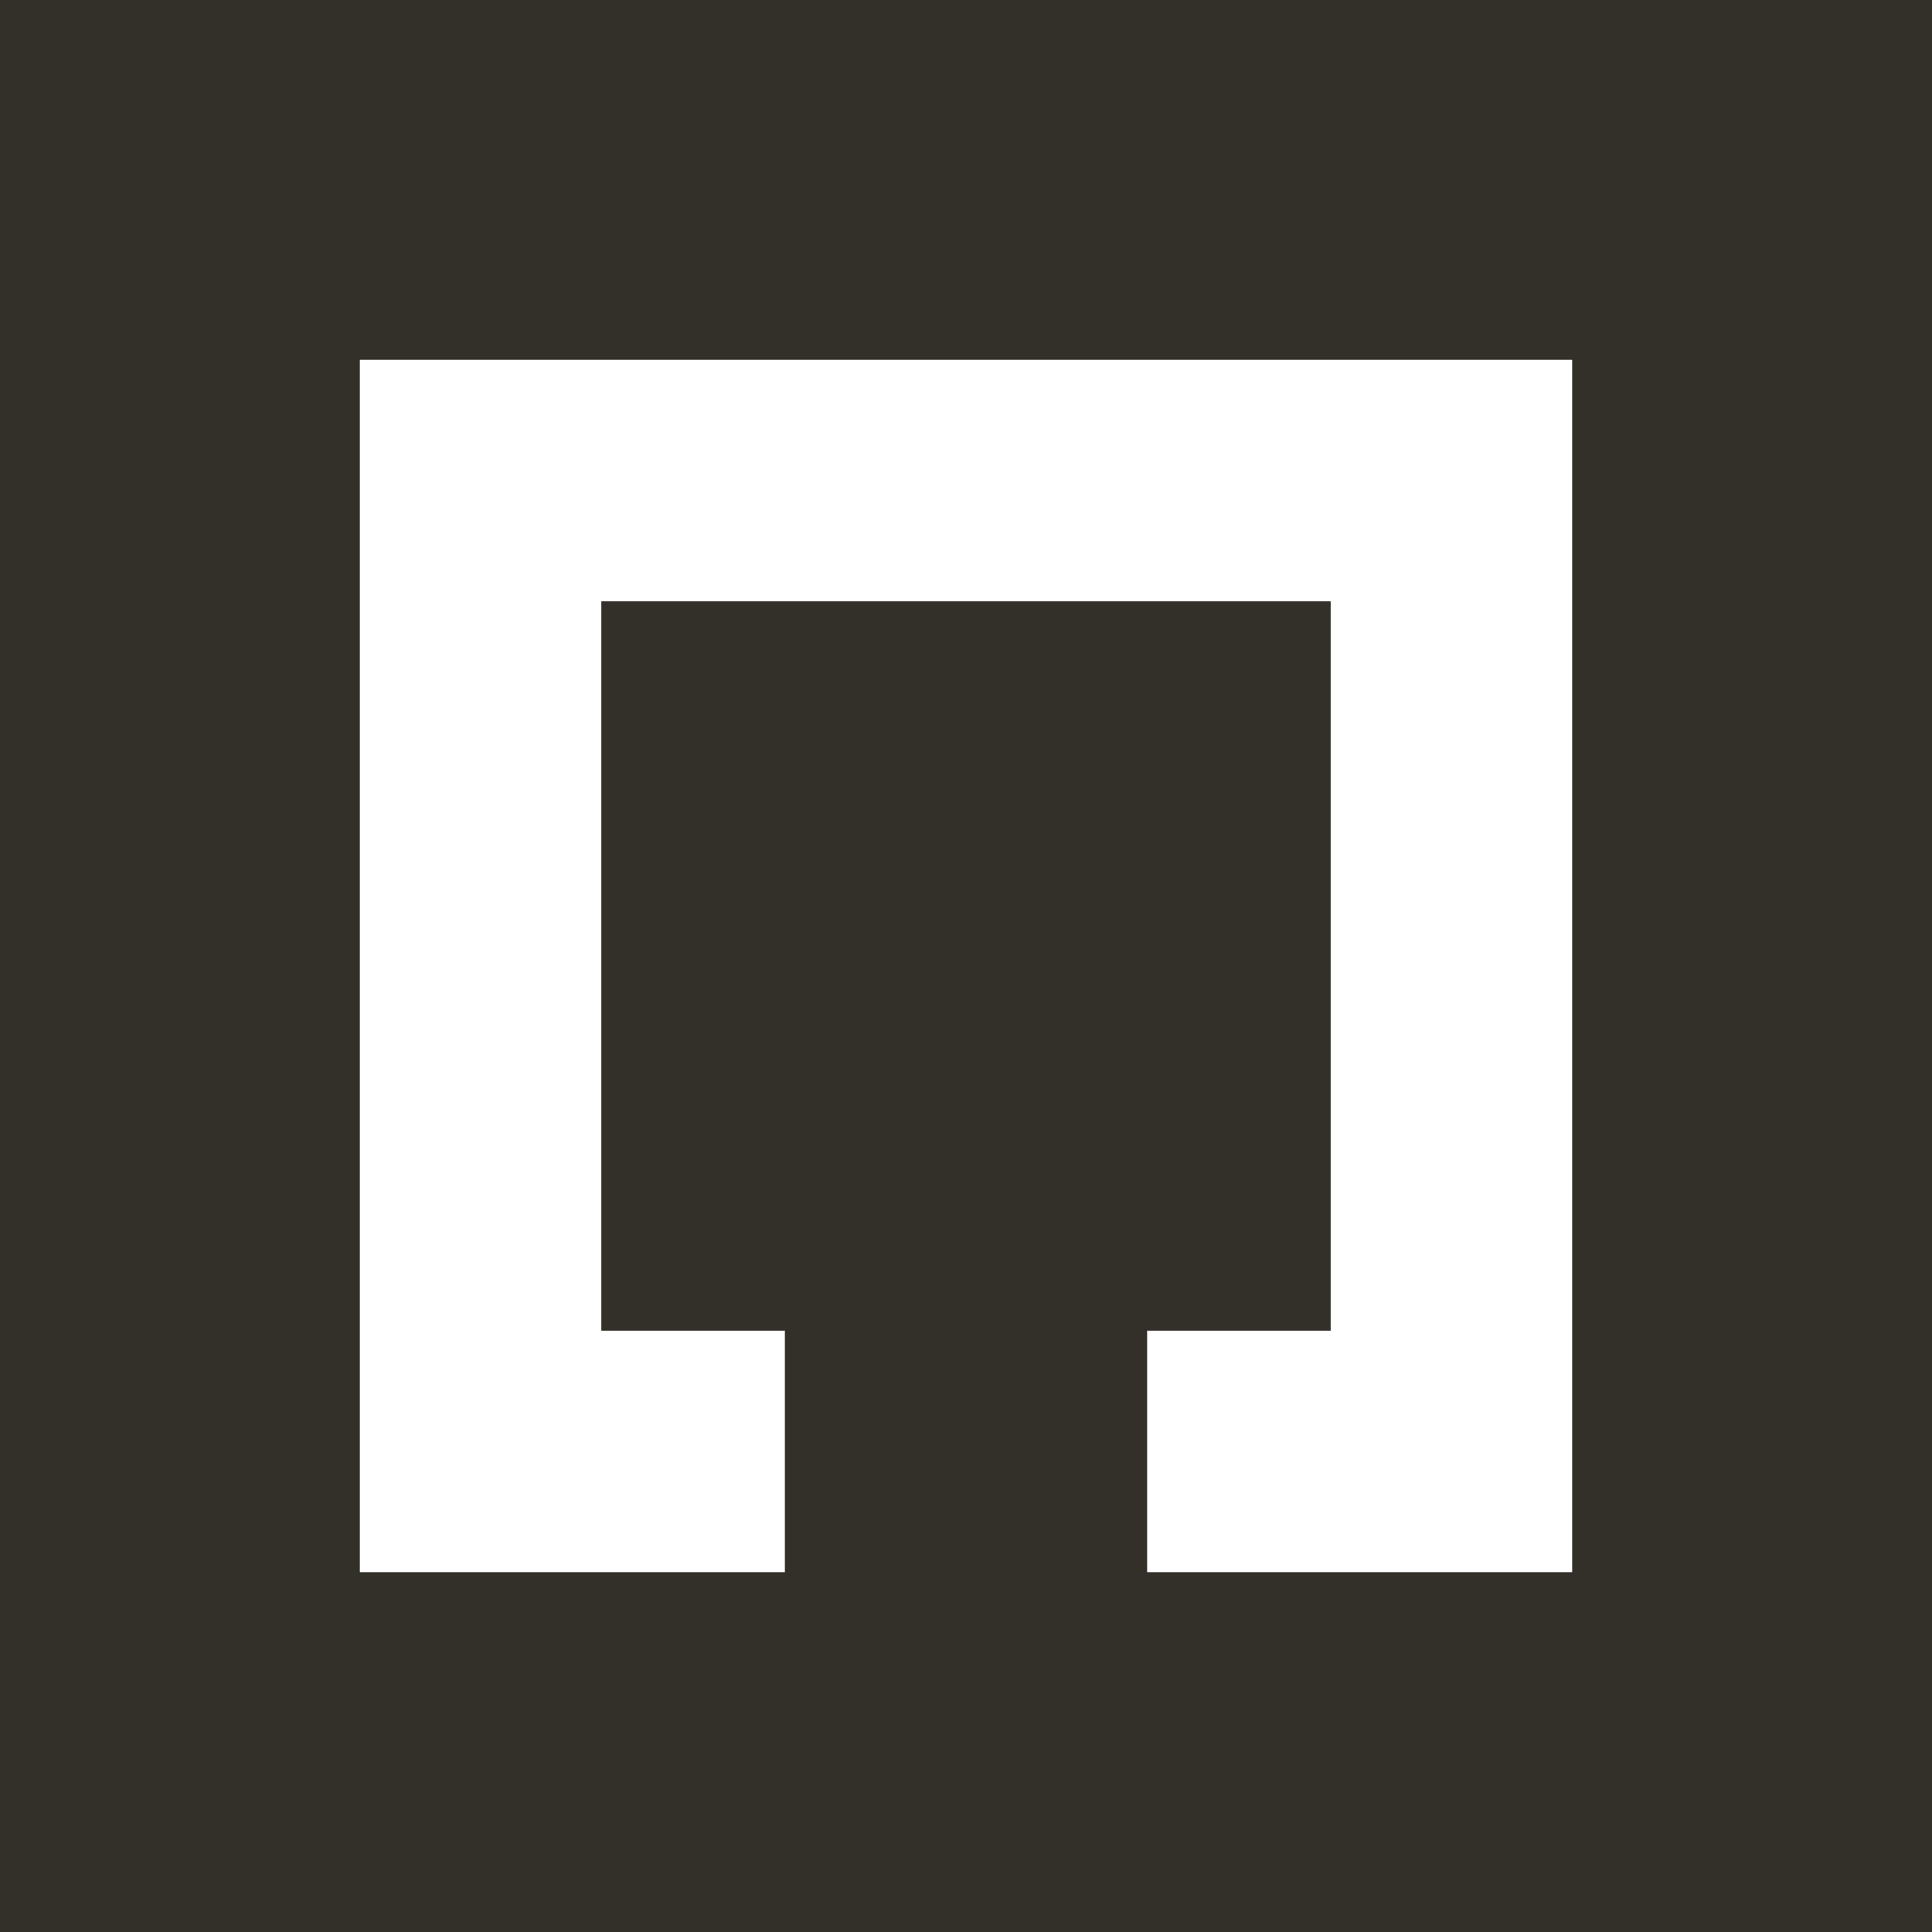
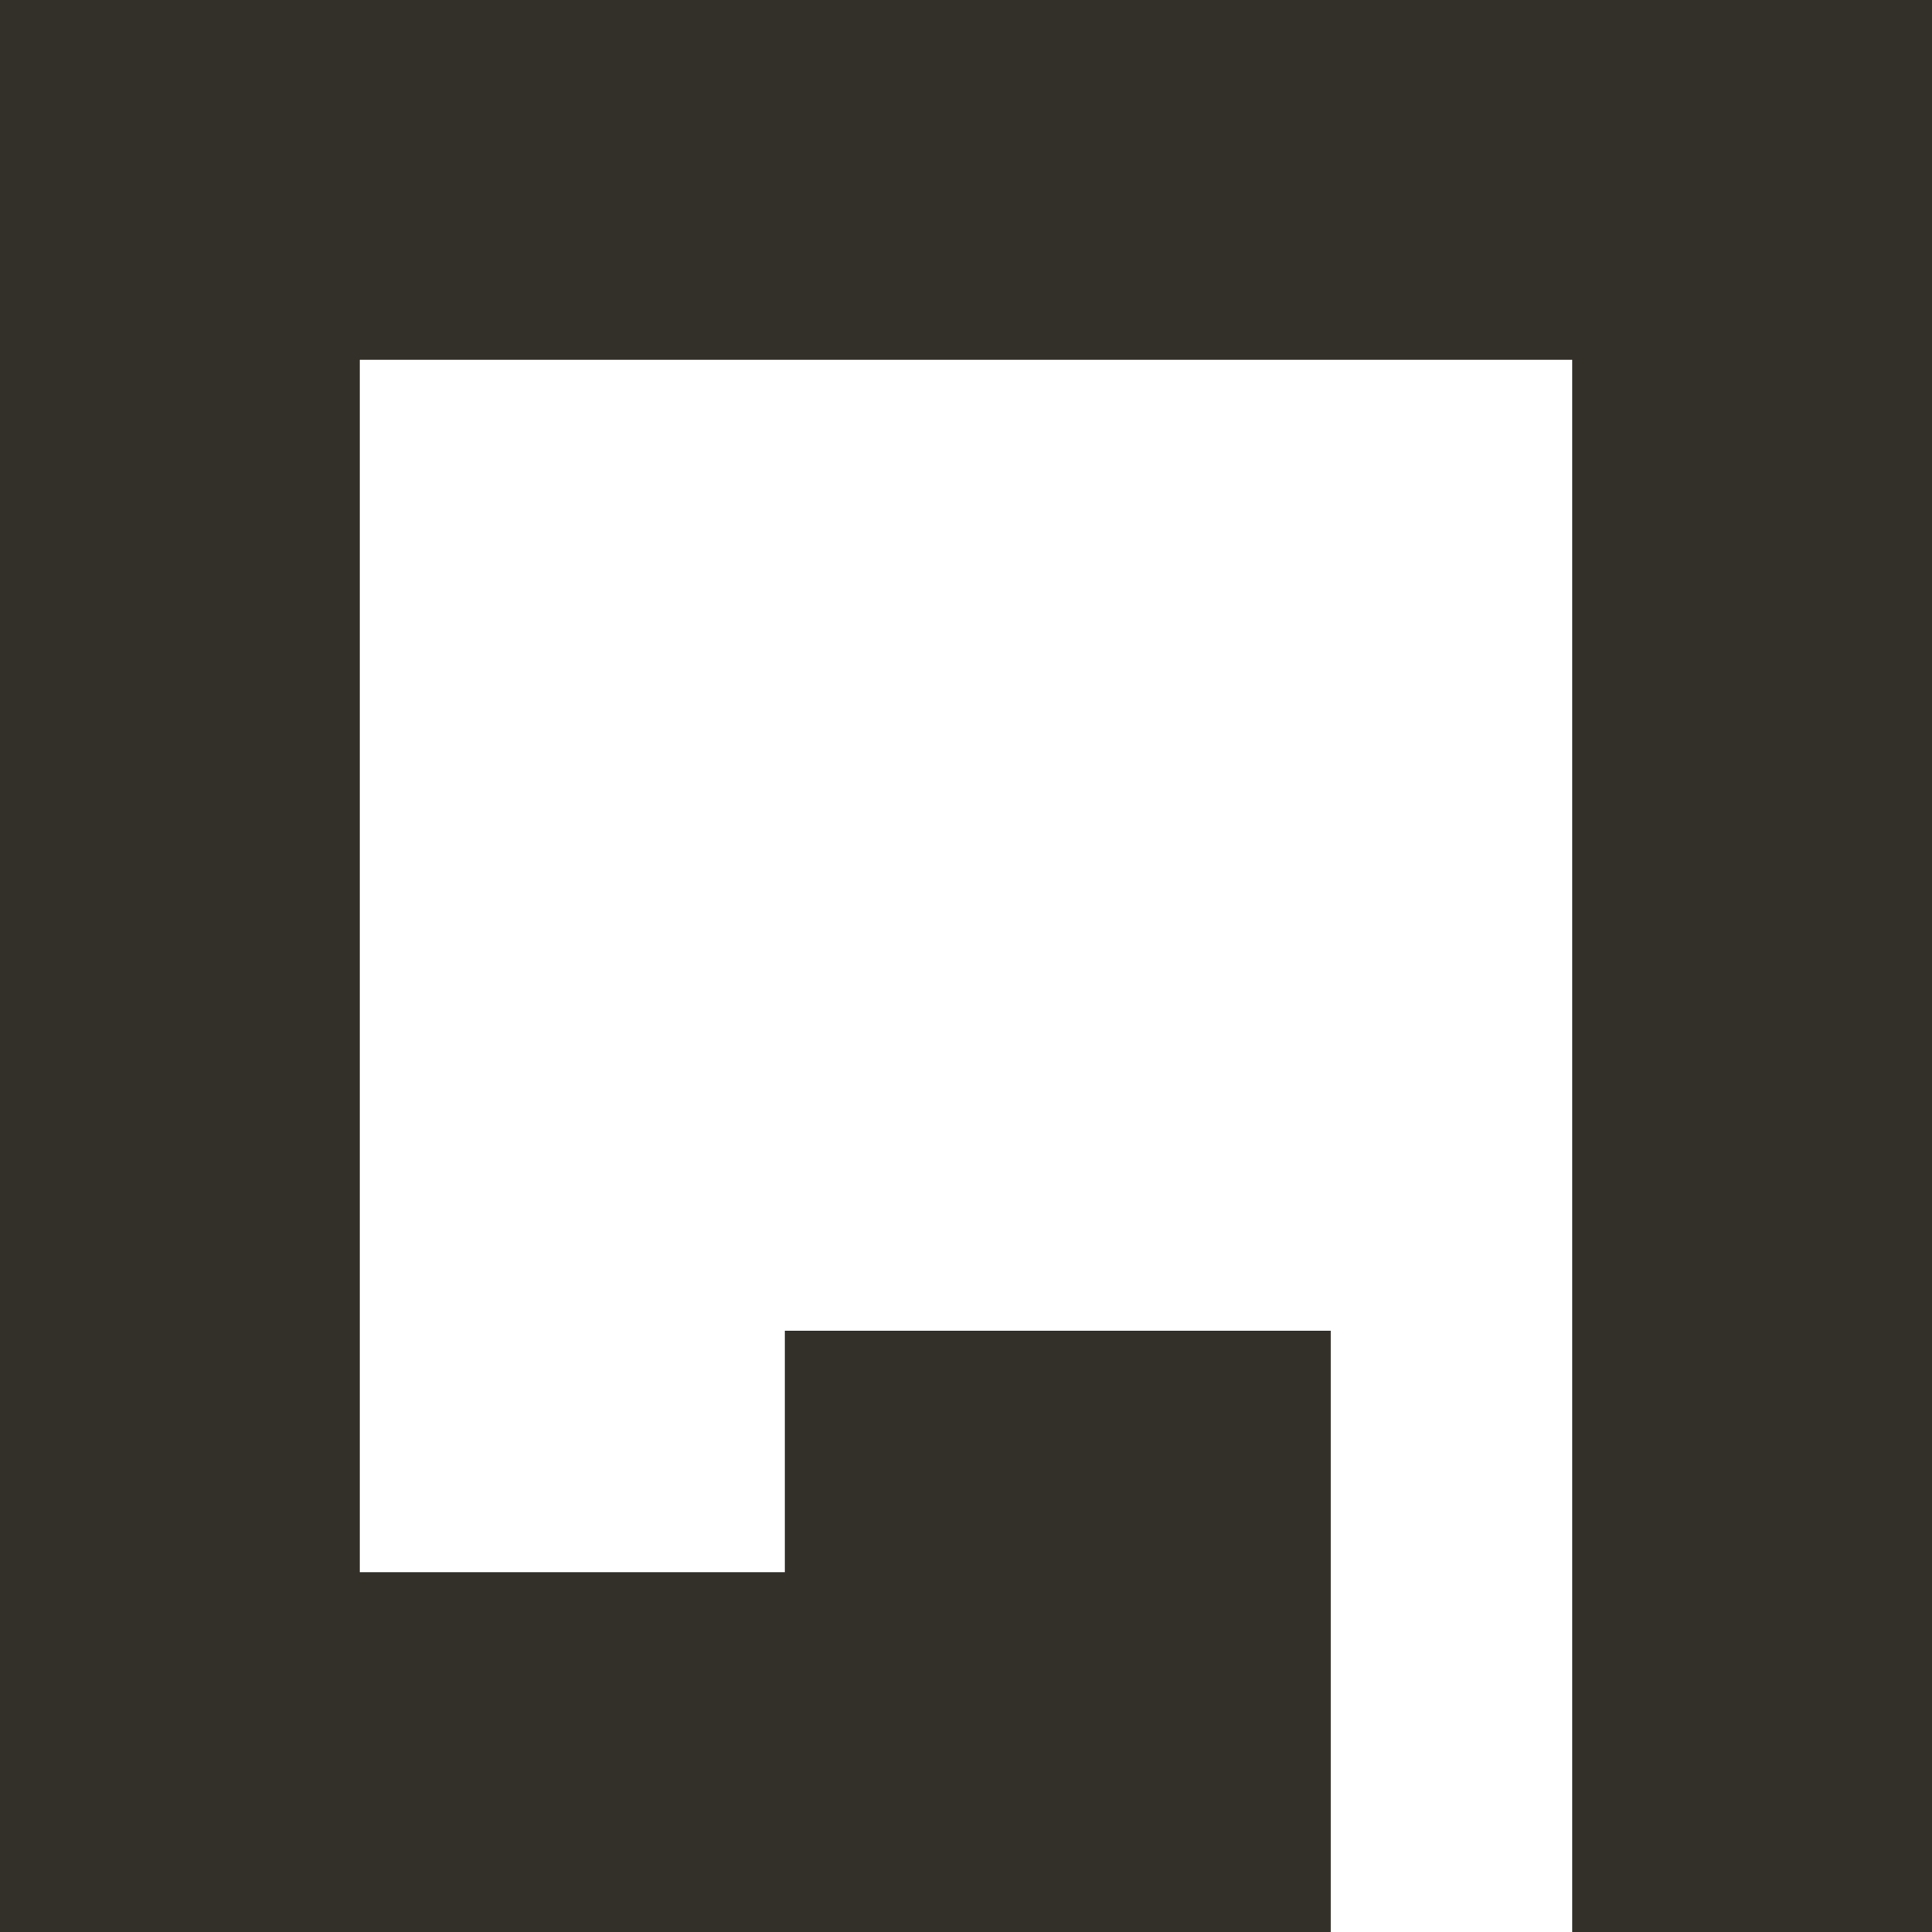
<svg xmlns="http://www.w3.org/2000/svg" x="0px" y="0px" viewBox="0 0 16 16" style="enable-background:new 0 0 16 16;" xml:space="preserve">
  <style>
        path {
            fill: #333029;
        }
    </style>
  <g>
-     <path d="M0,16V0h16v16H0L0,16z M6.5,13.02v-2H4.98V4.98h6.04v6.04H9.5v2h3.52V2.98H2.98v10.04H6.5L6.5,13.02z" />
+     <path d="M0,16V0h16v16H0L0,16z M6.5,13.02v-2H4.98h6.04v6.04H9.5v2h3.52V2.98H2.98v10.04H6.5L6.5,13.02z" />
  </g>
</svg>